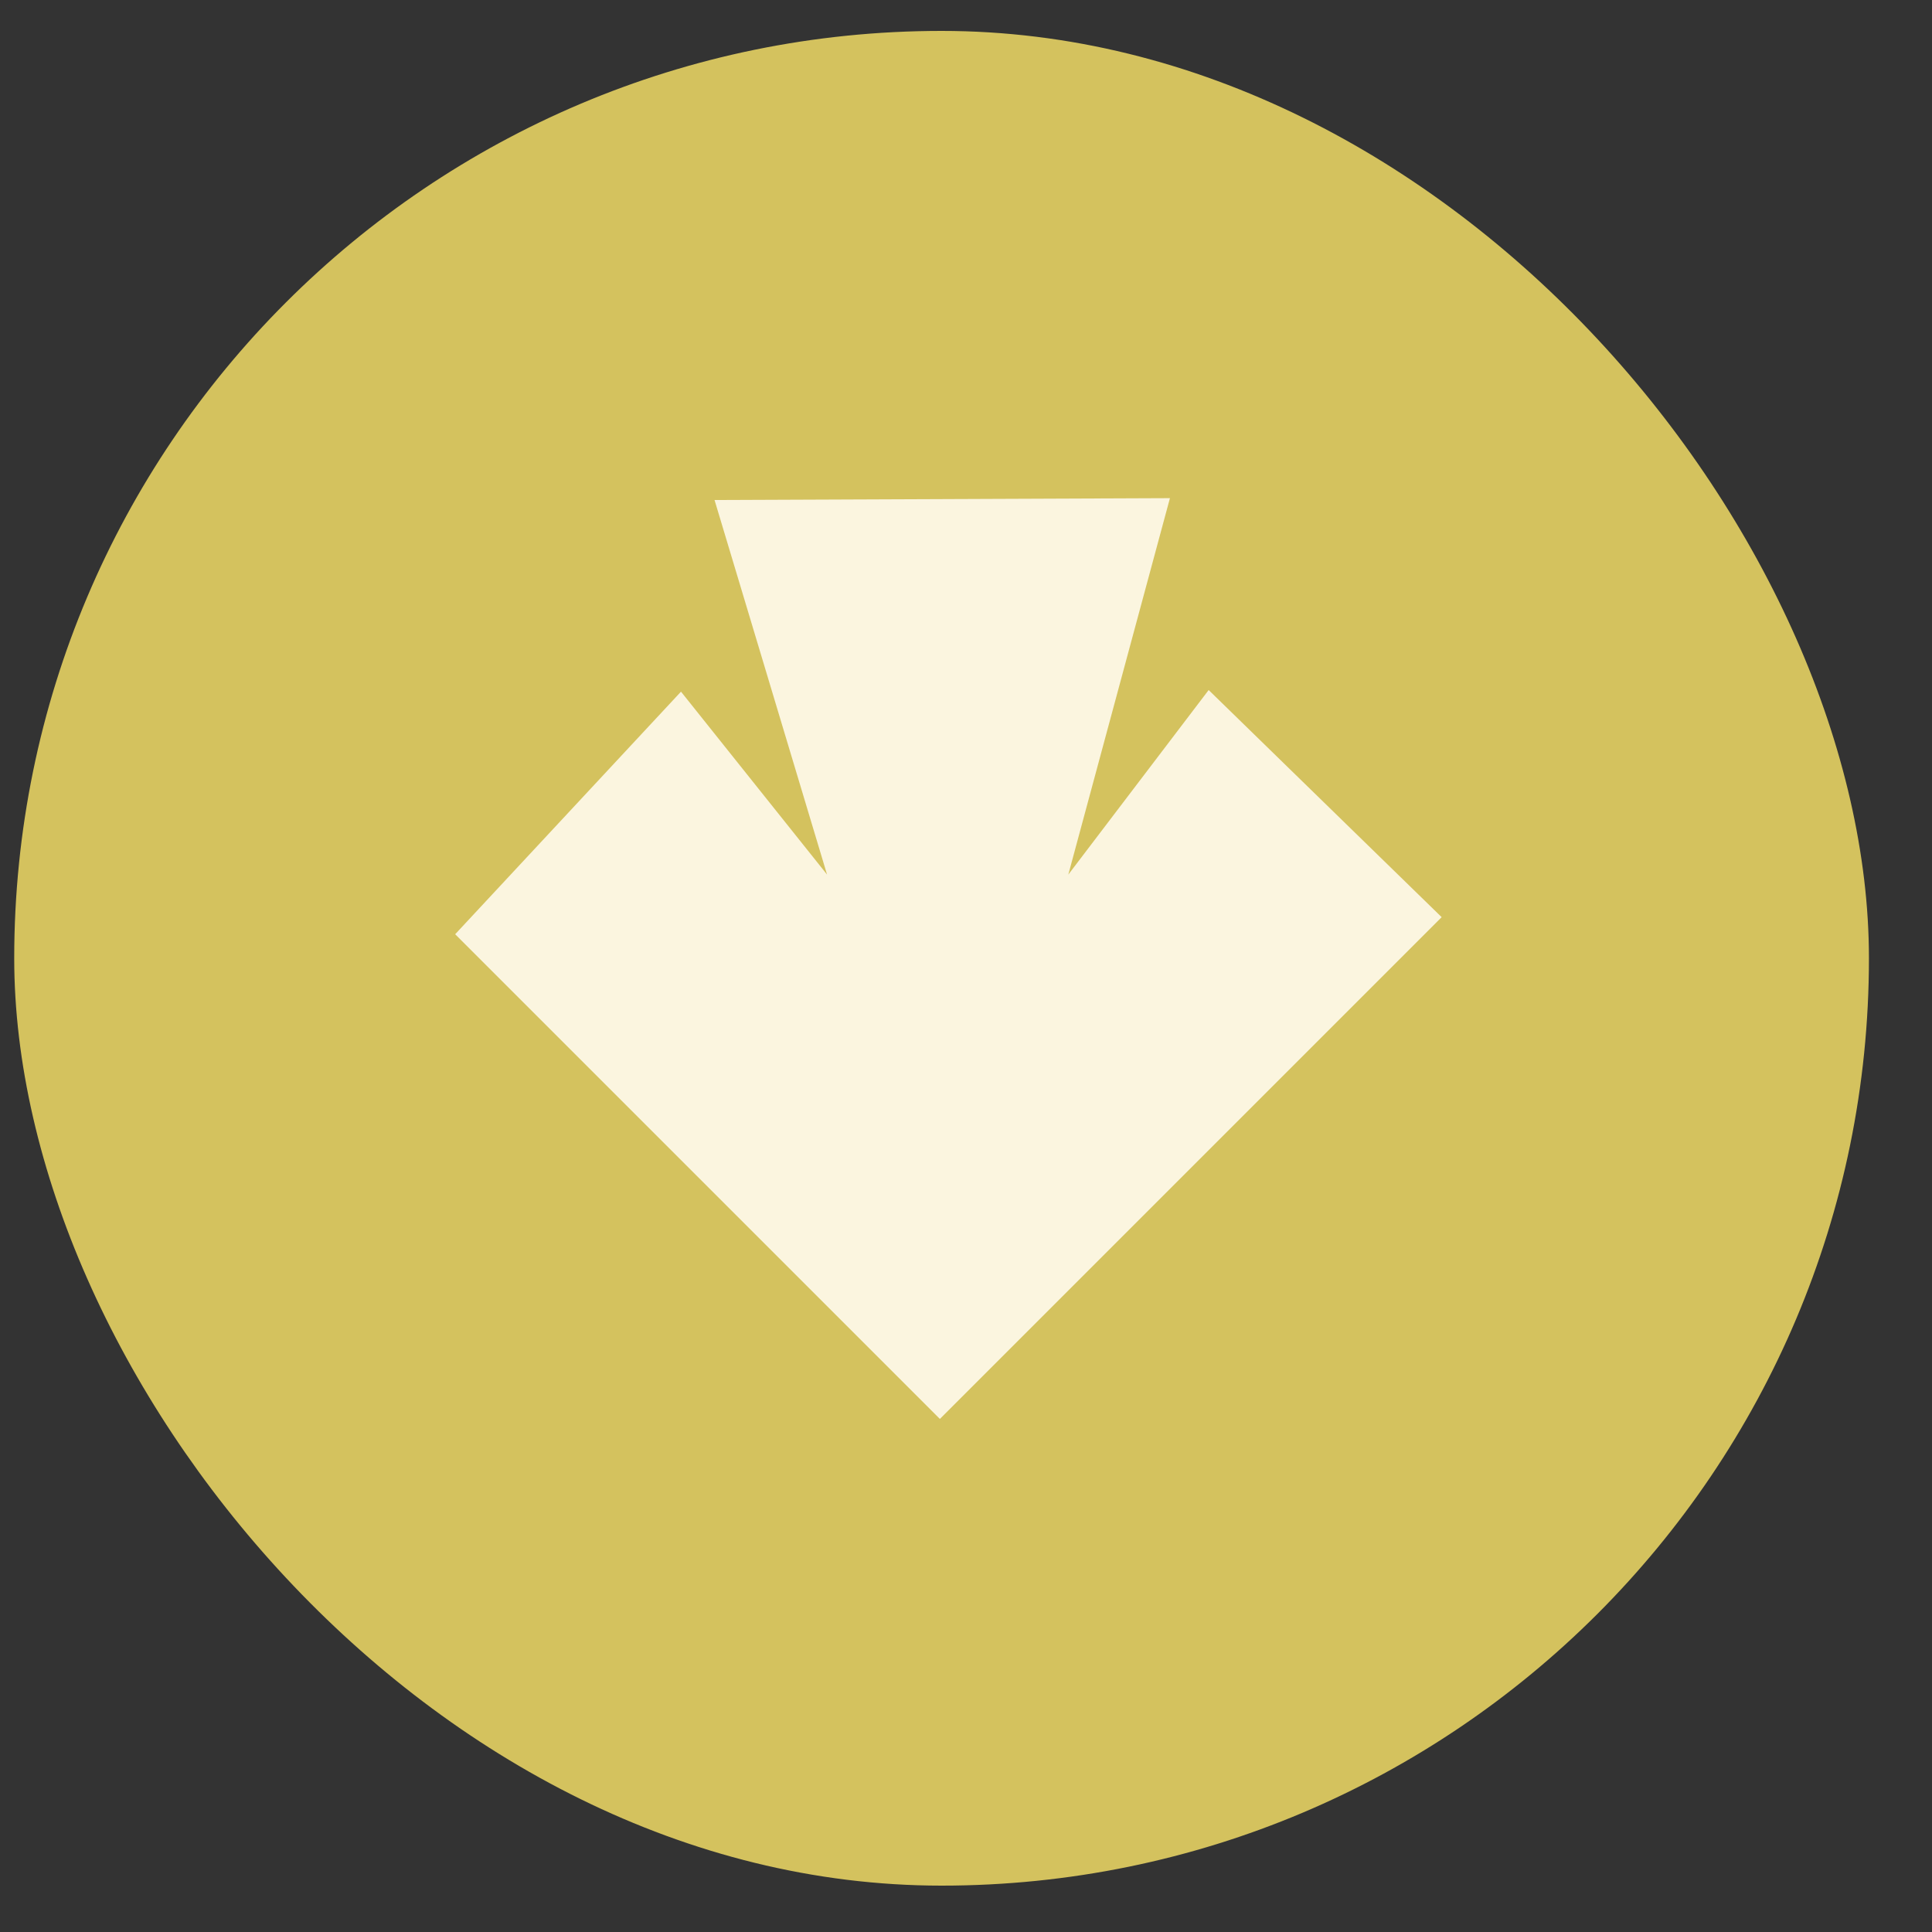
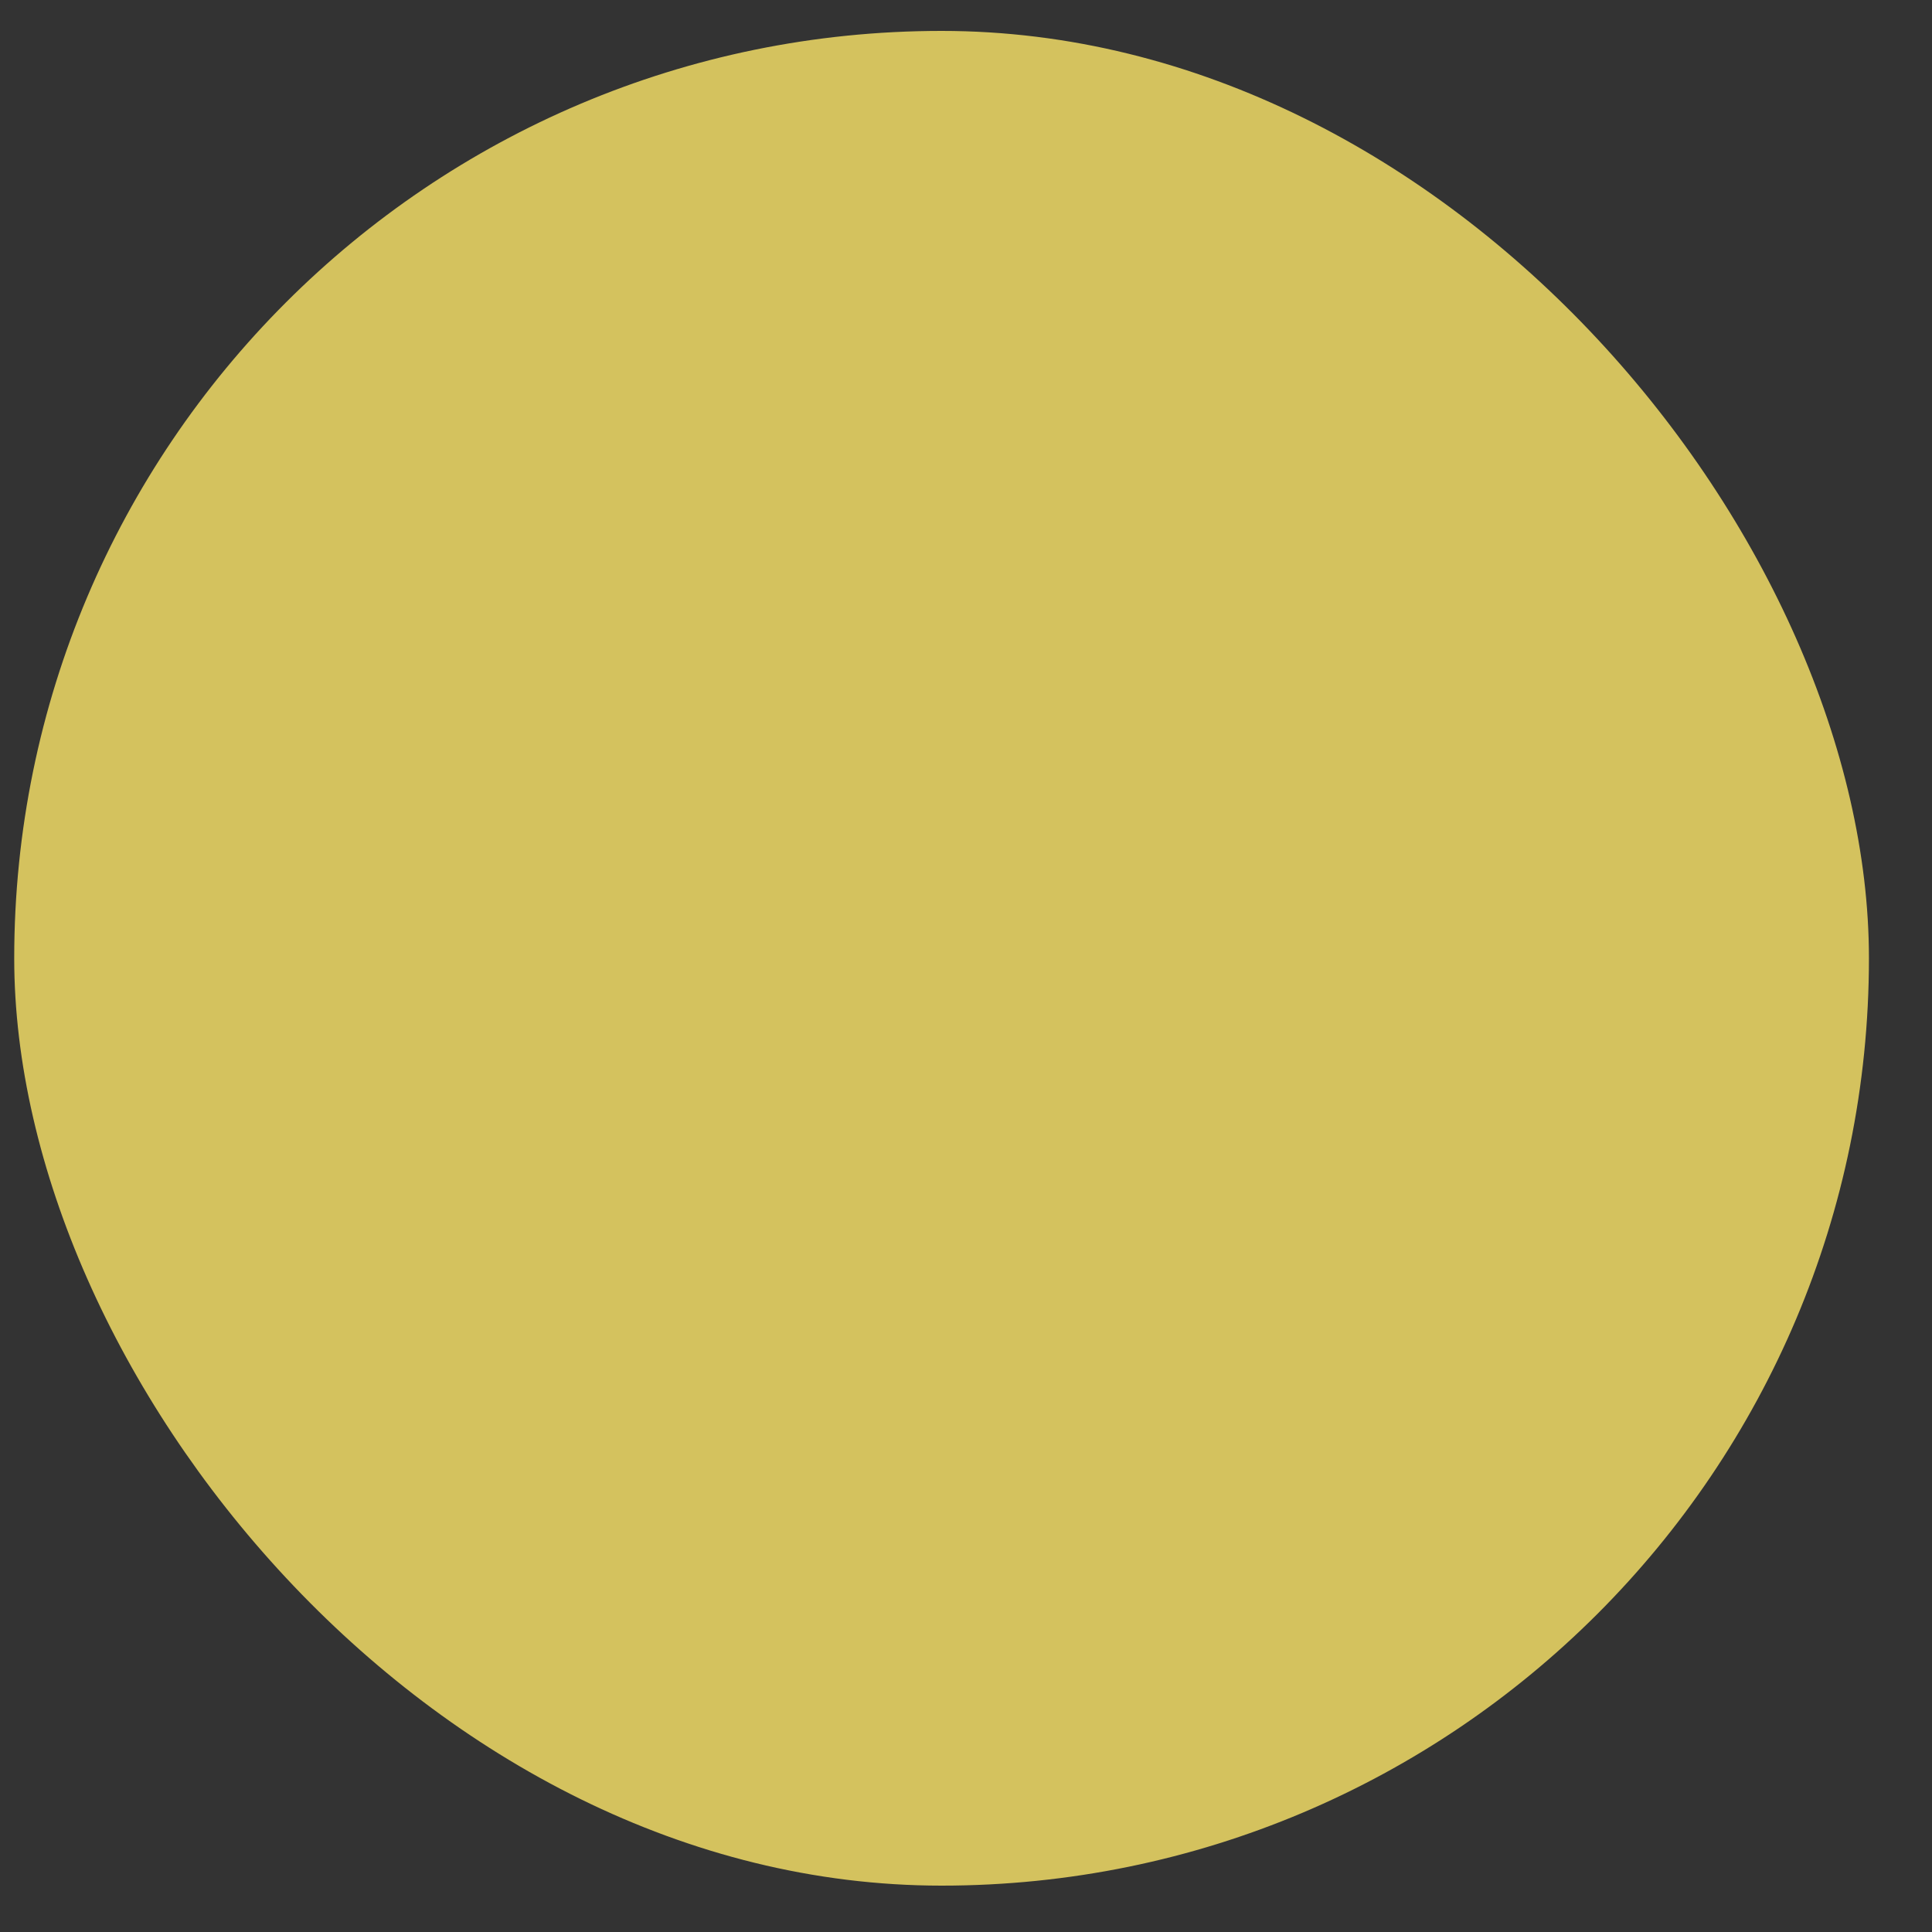
<svg xmlns="http://www.w3.org/2000/svg" fill="none" height="25" viewBox="0 0 25 25" width="25">
  <rect x="0" y="0" width="25" height="25" fill="#333333" stroke="none" />
  <rect fill="#D4C25E" height="24" rx="12" width="24" x="0.184" y="0.4" />
-   <path d="M12.162 18.361L5.89 12.089L8.812 8.95L10.702 11.317L9.246 6.47L15.139 6.446L13.824 11.317L15.64 8.929L18.655 11.868L12.162 18.361Z" fill="#FBF5DF" />
</svg>